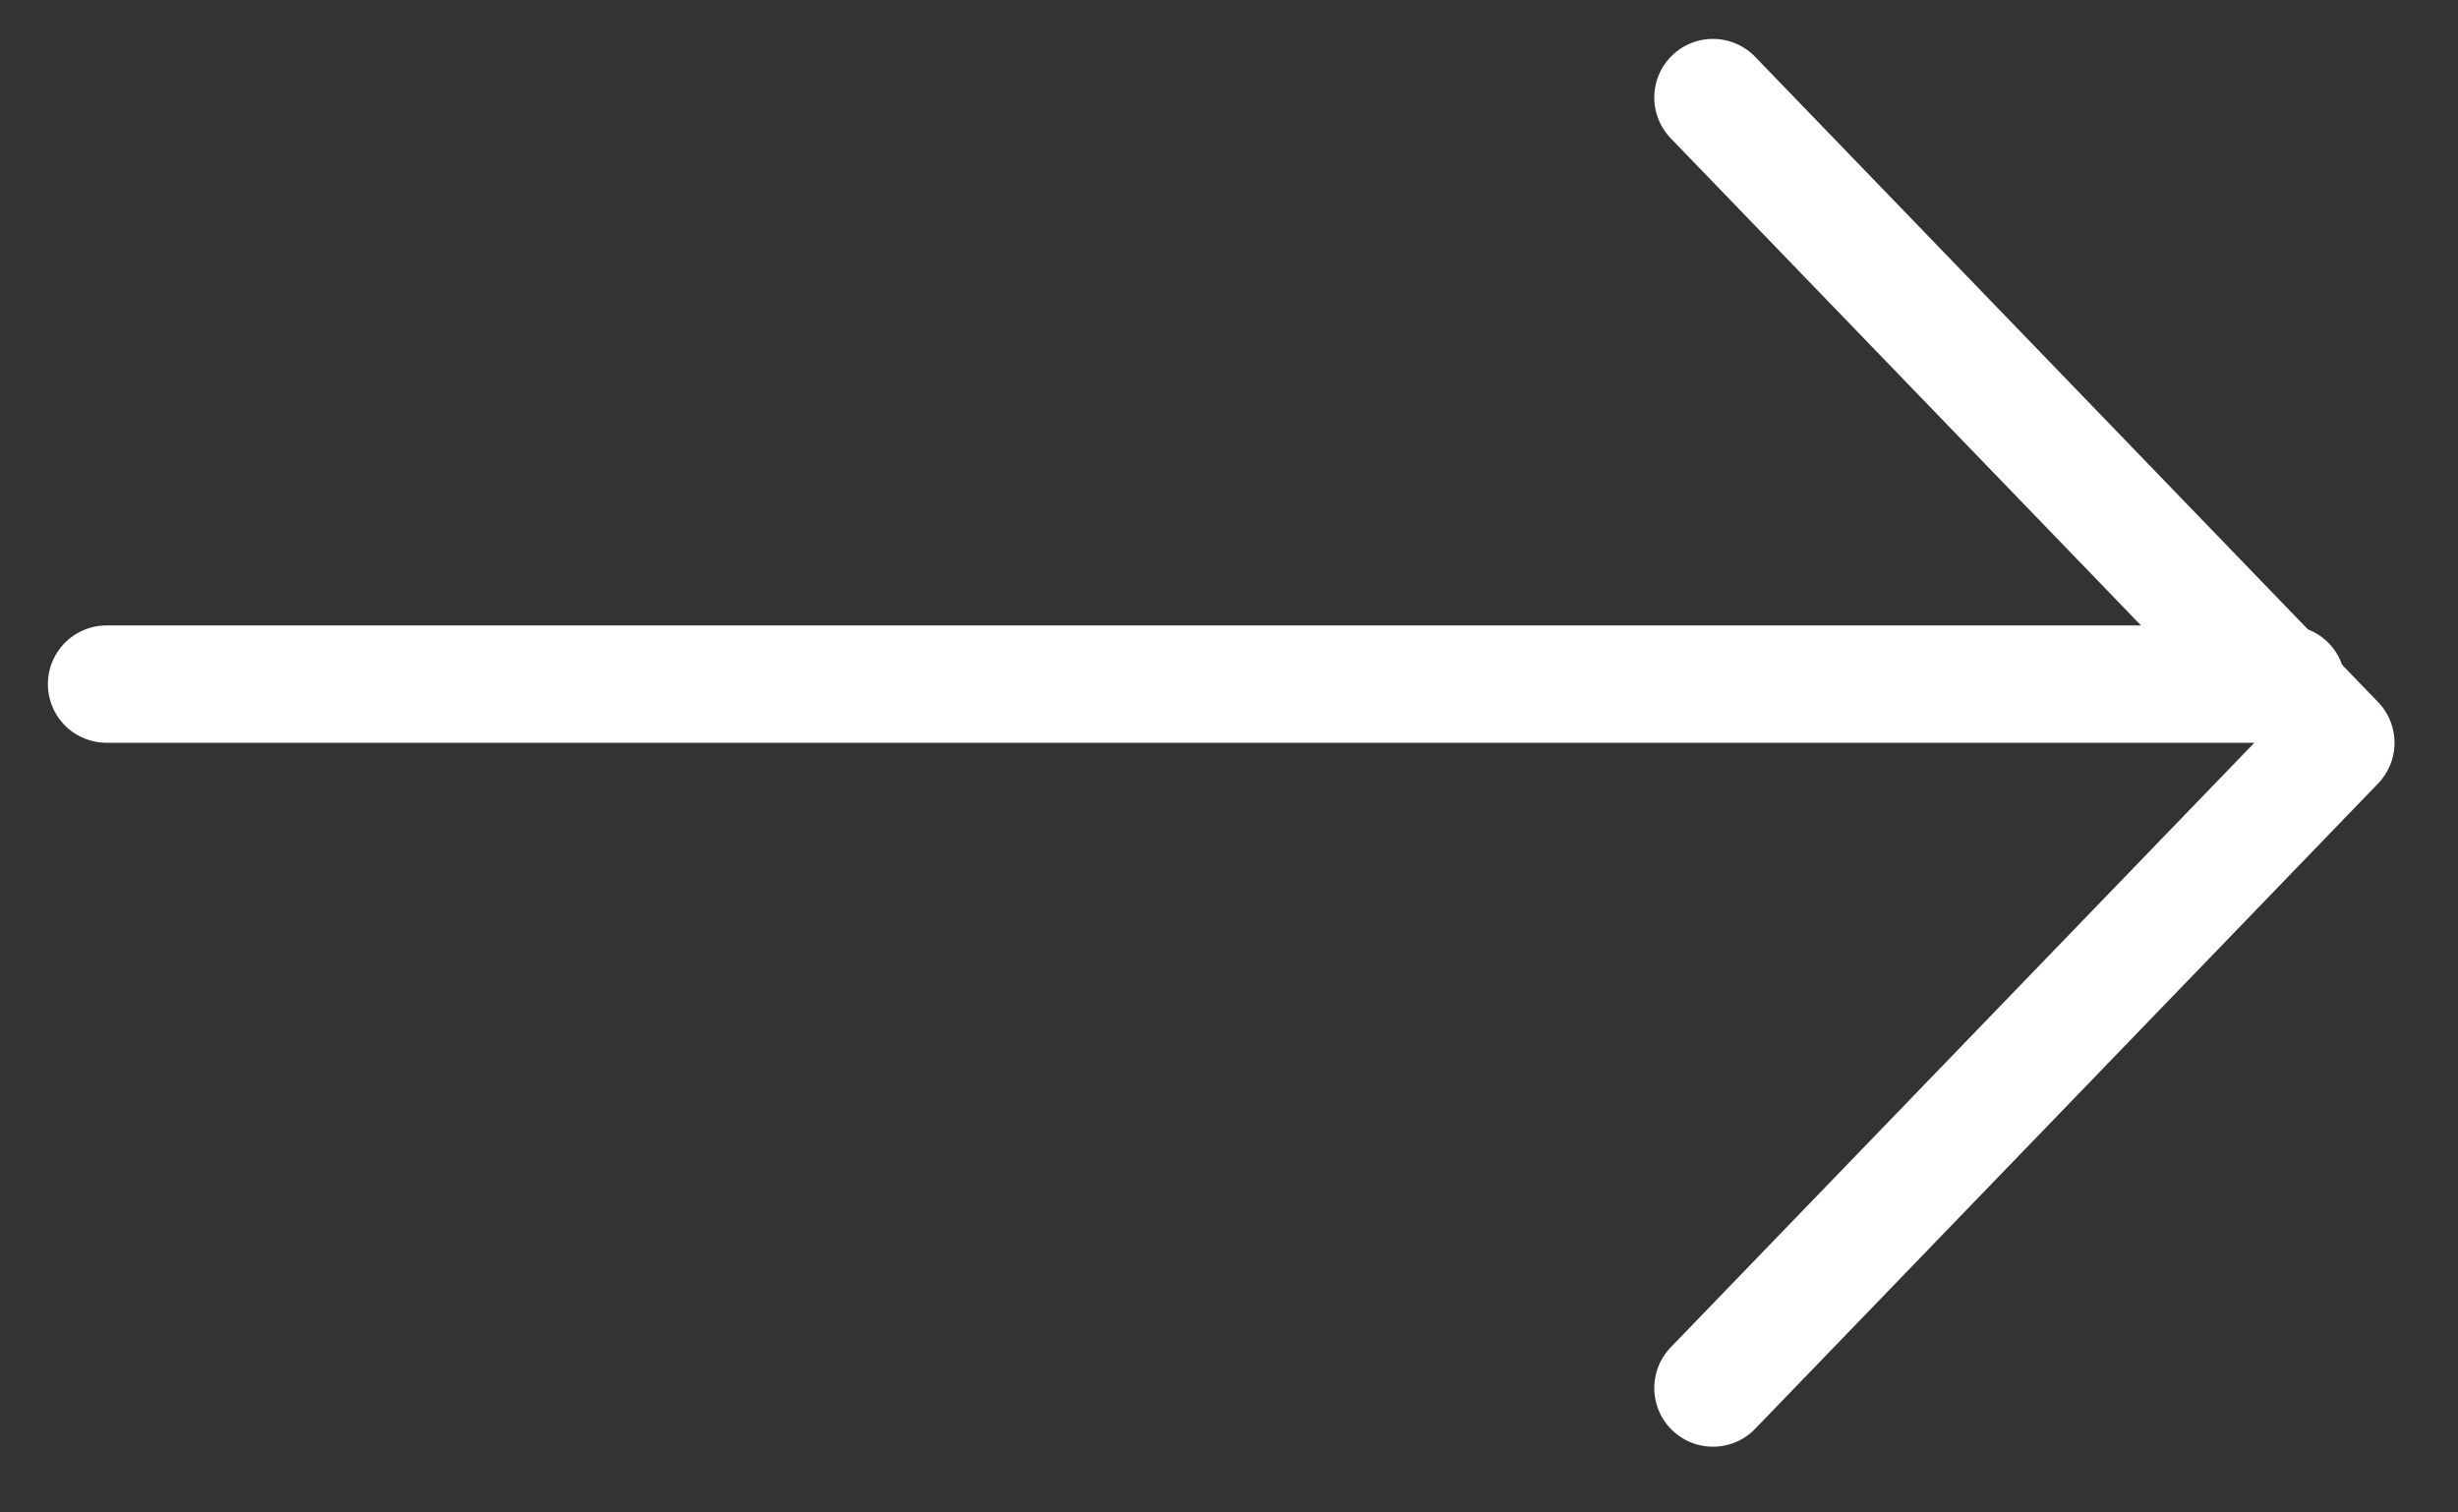
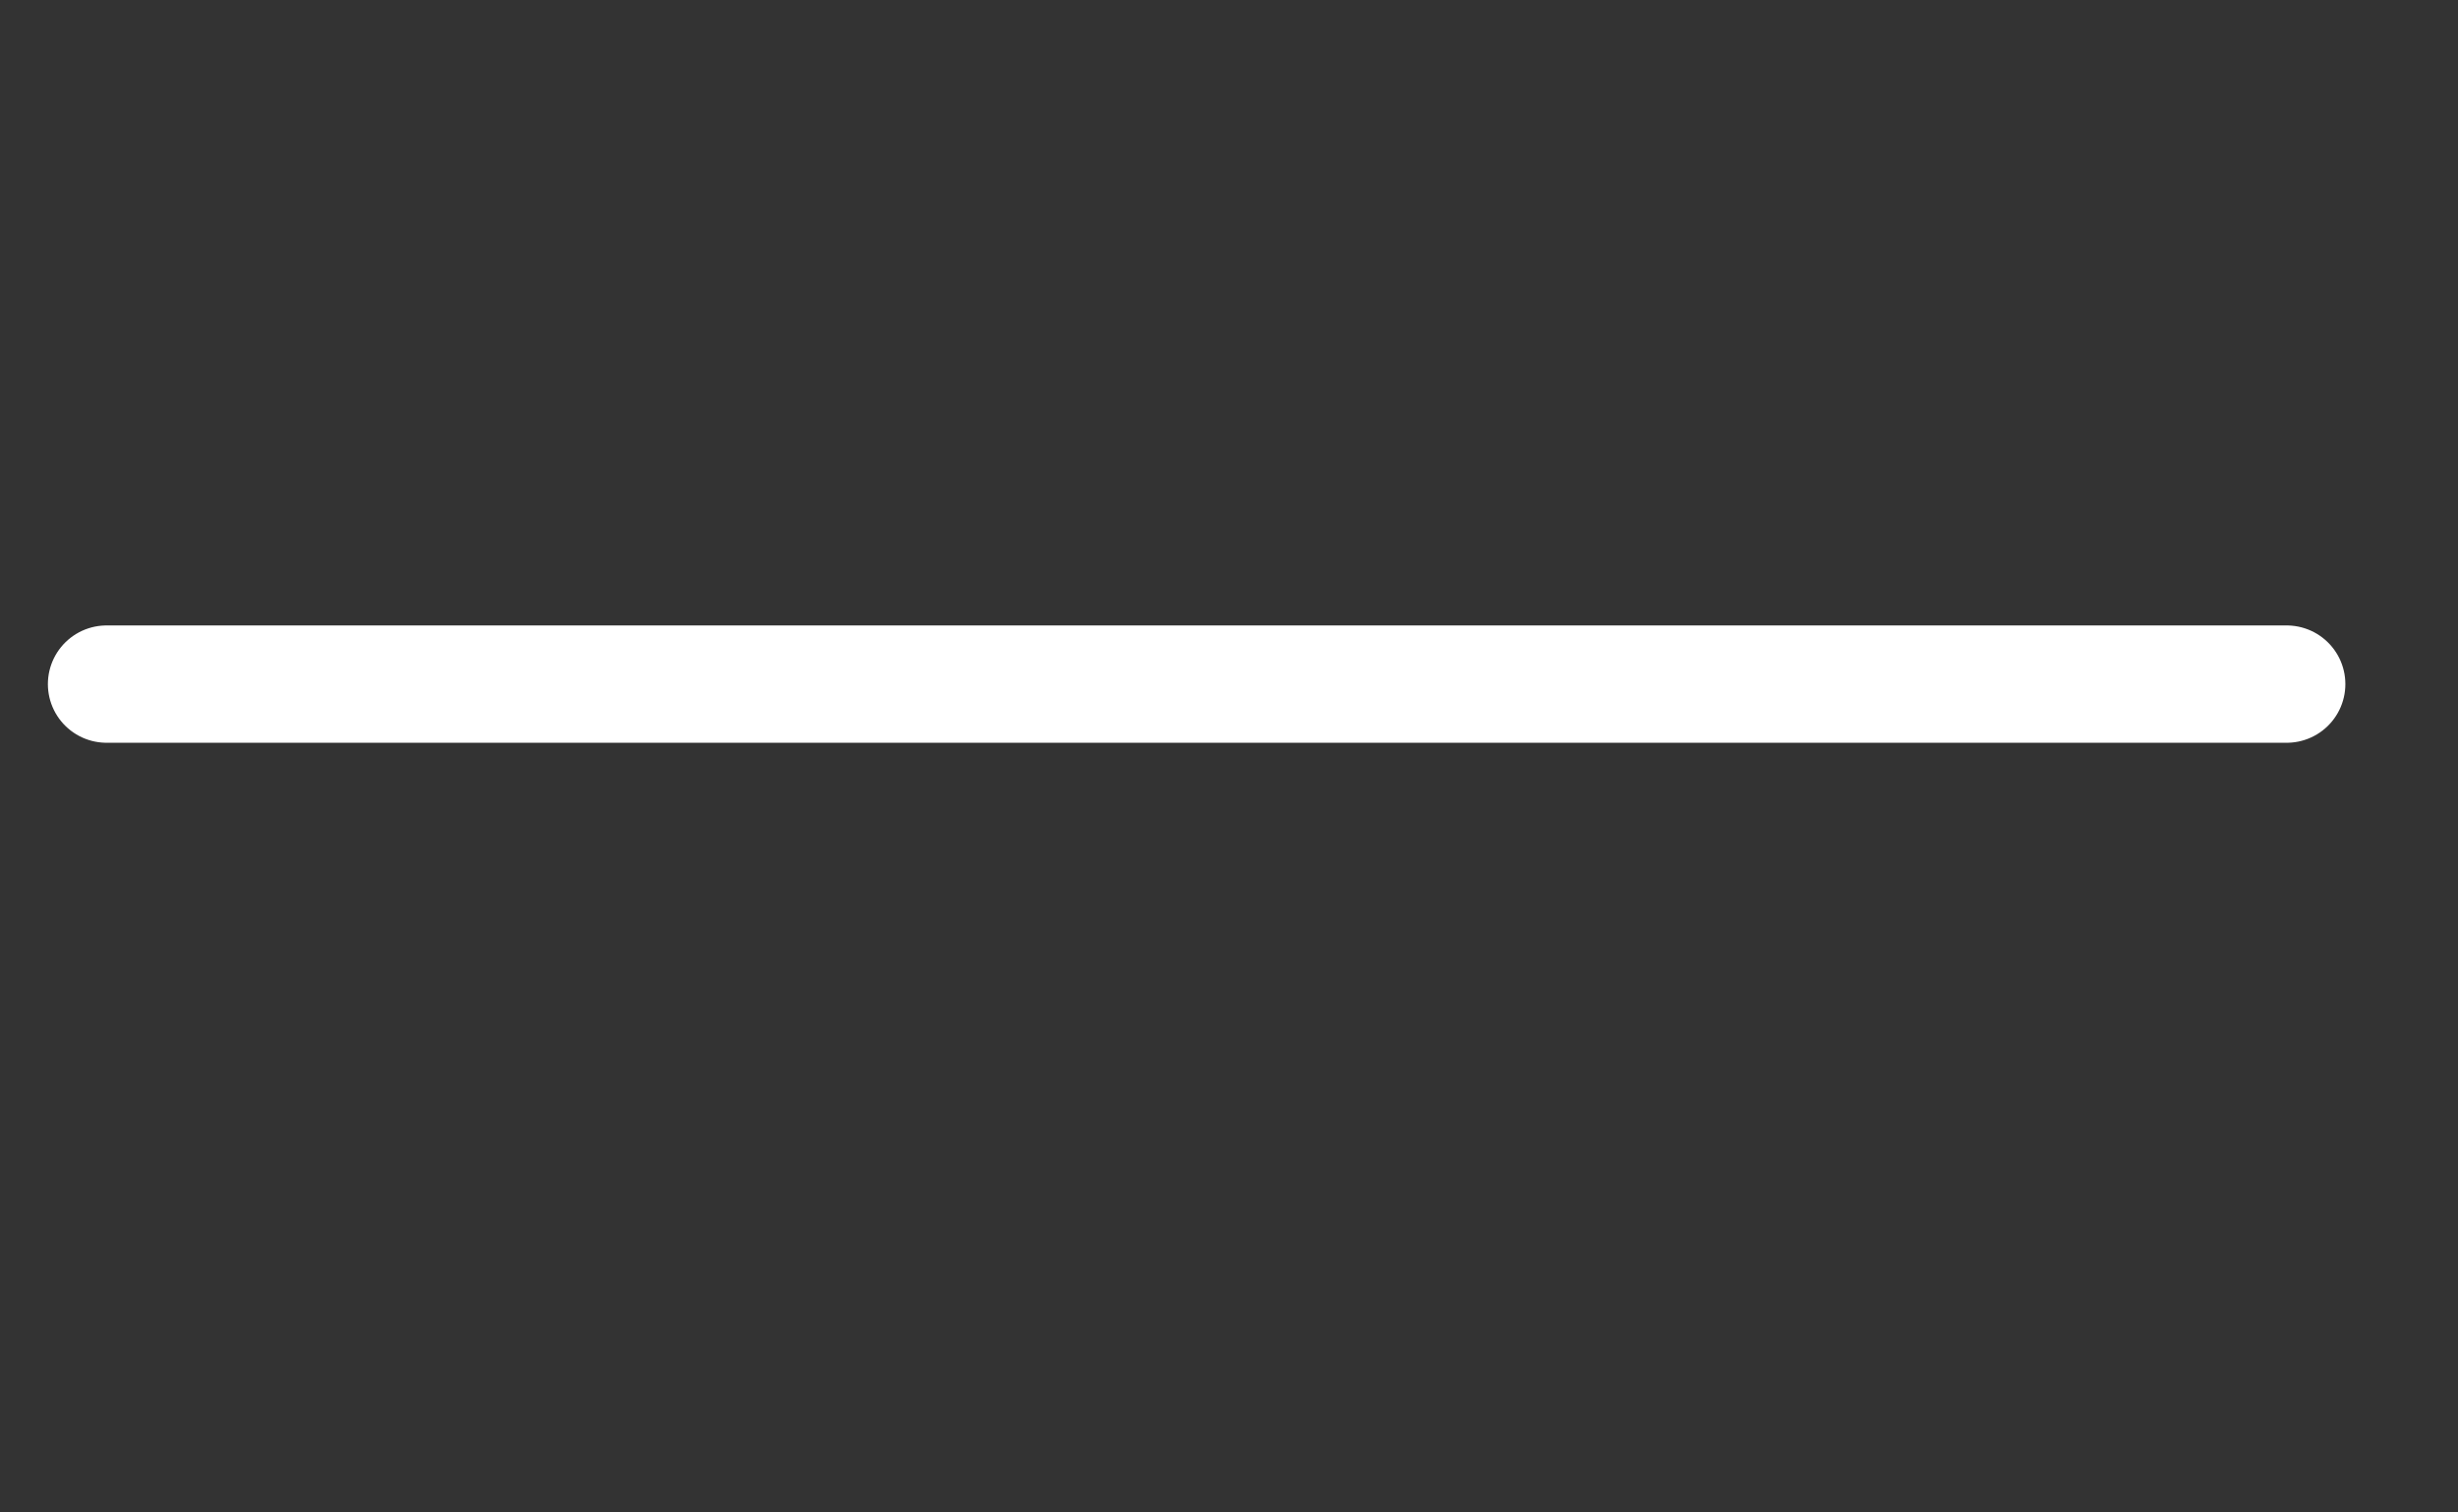
<svg xmlns="http://www.w3.org/2000/svg" width="26" height="16" viewBox="0 0 26 16" fill="none">
  <rect x="0" y="0" width="26" height="16" fill="#333333" stroke="none" />
  <path d="M1.127 7.237L24.188 7.237" stroke="white" stroke-width="1.241" stroke-linecap="round" stroke-linejoin="round" />
-   <path d="M18.119 14.684L24.708 7.858L18.119 1.032" stroke="white" stroke-width="1.241" stroke-linecap="round" stroke-linejoin="round" />
</svg>